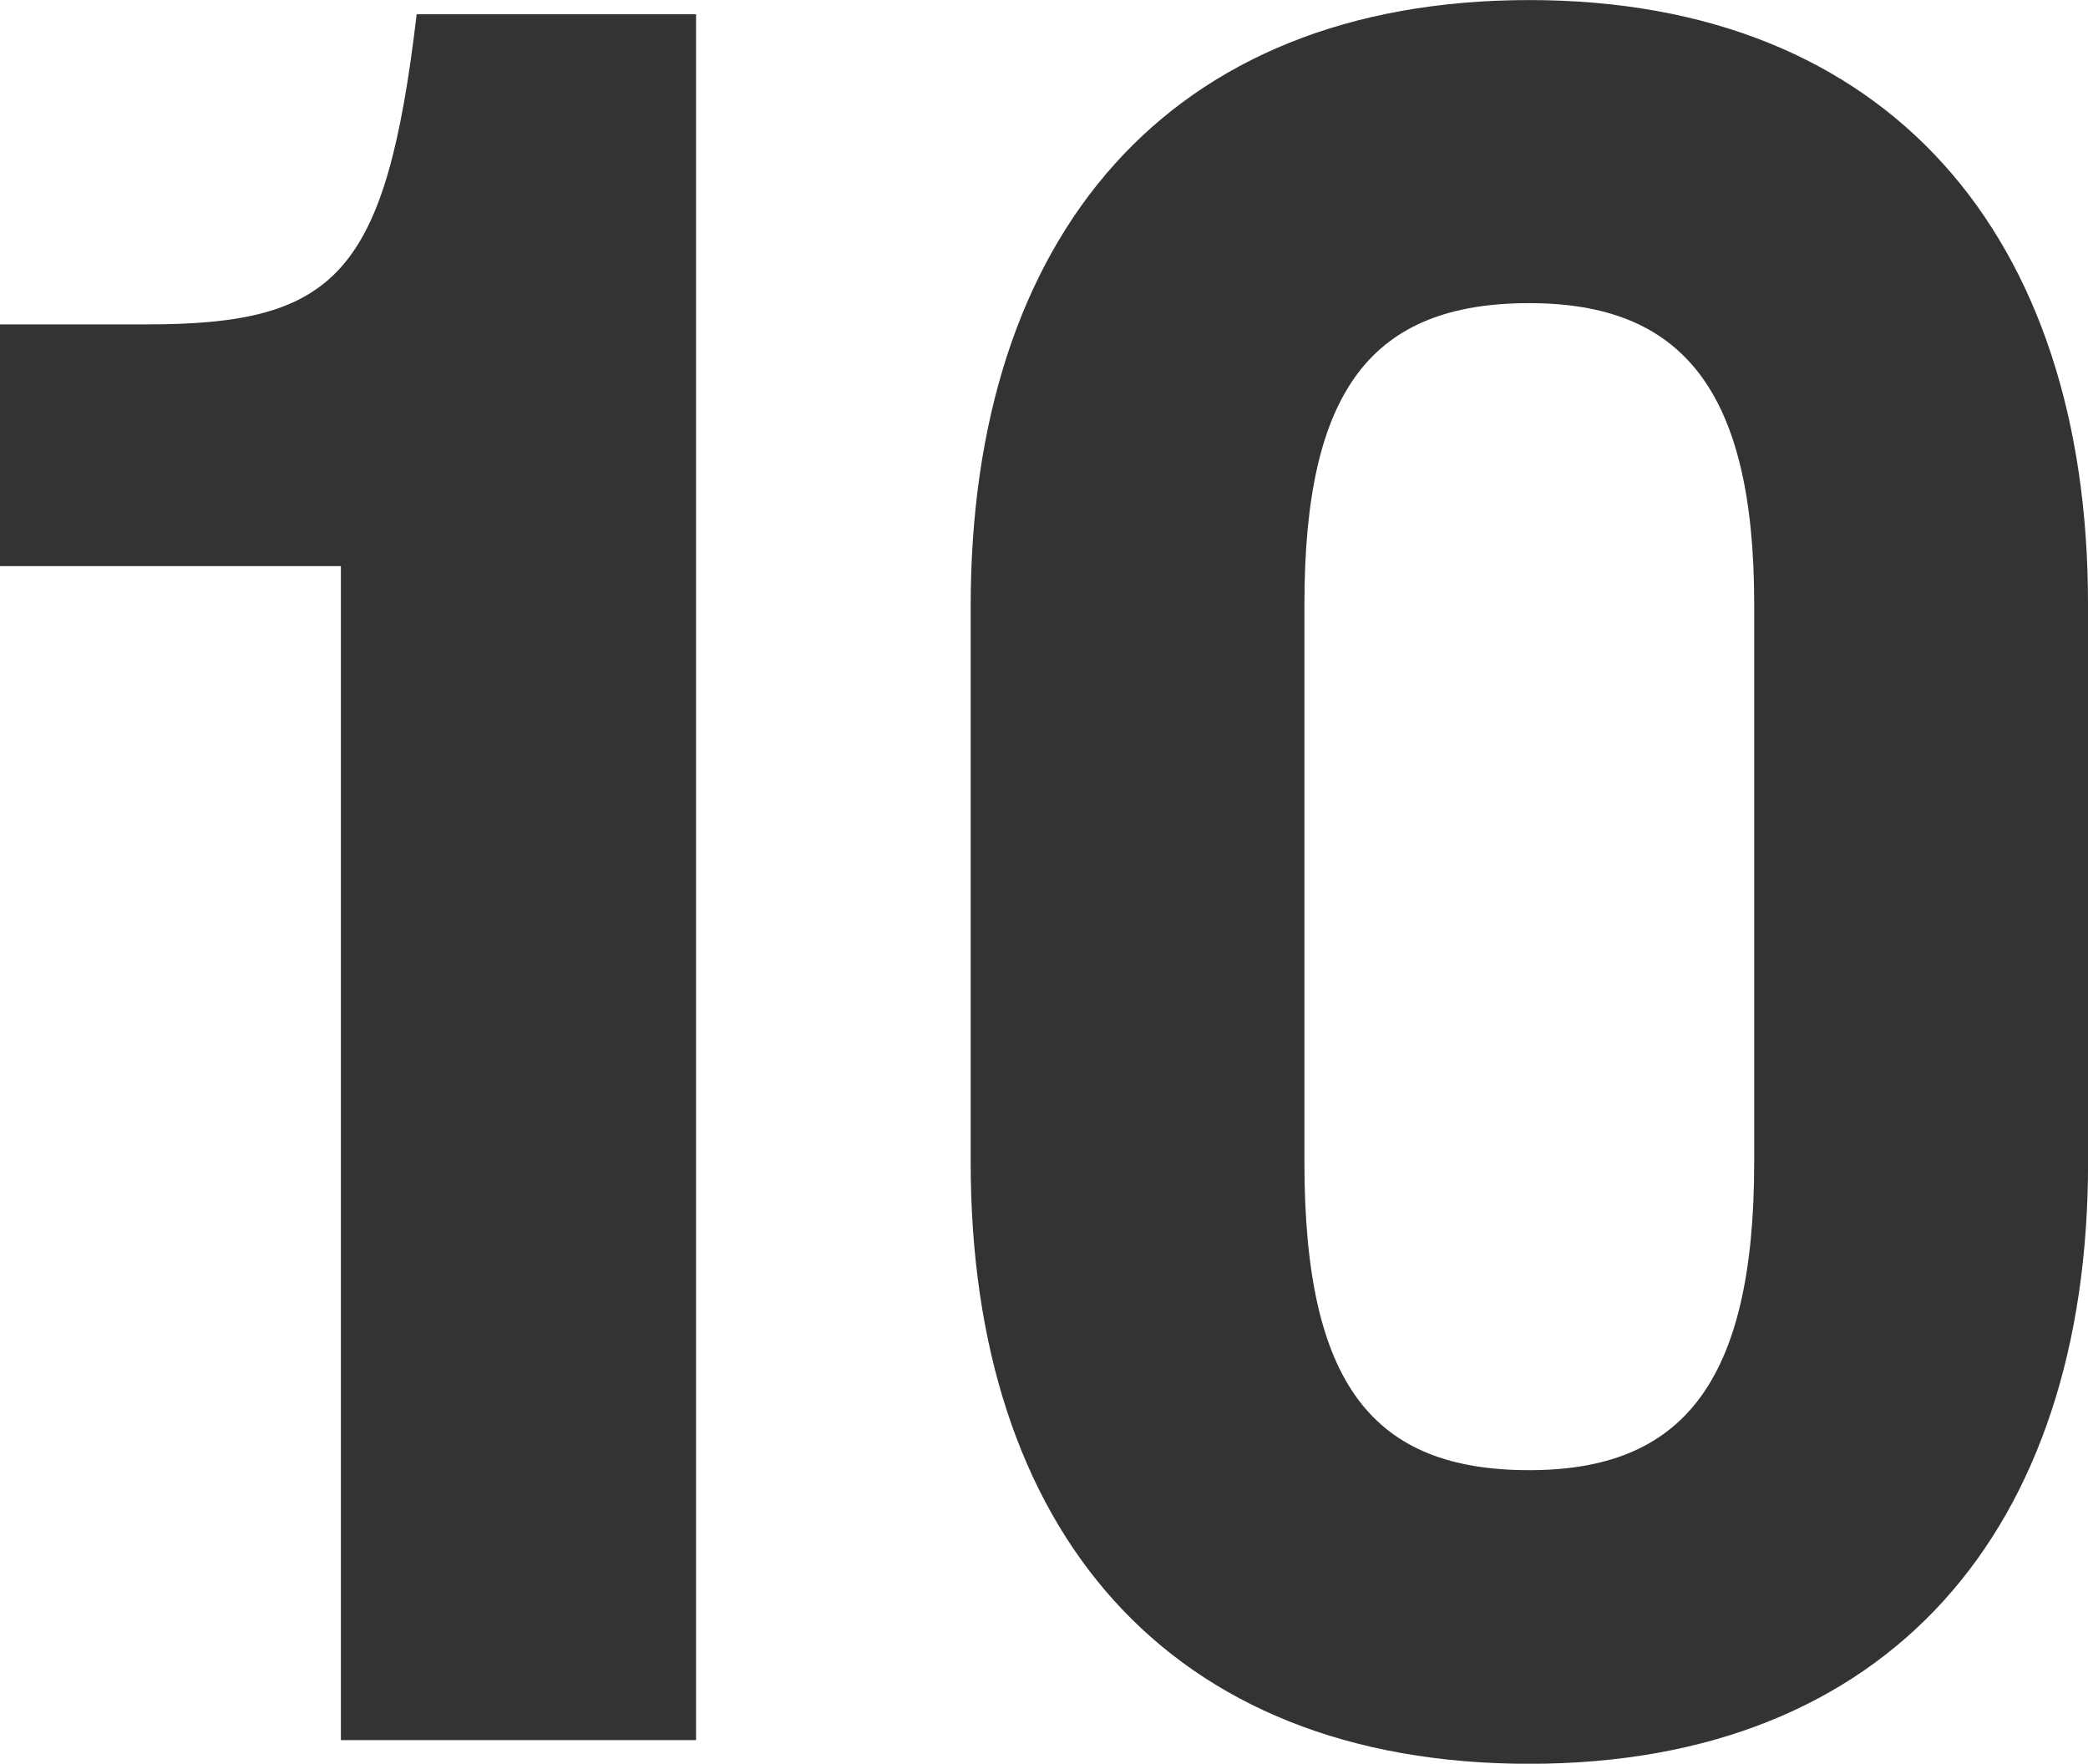
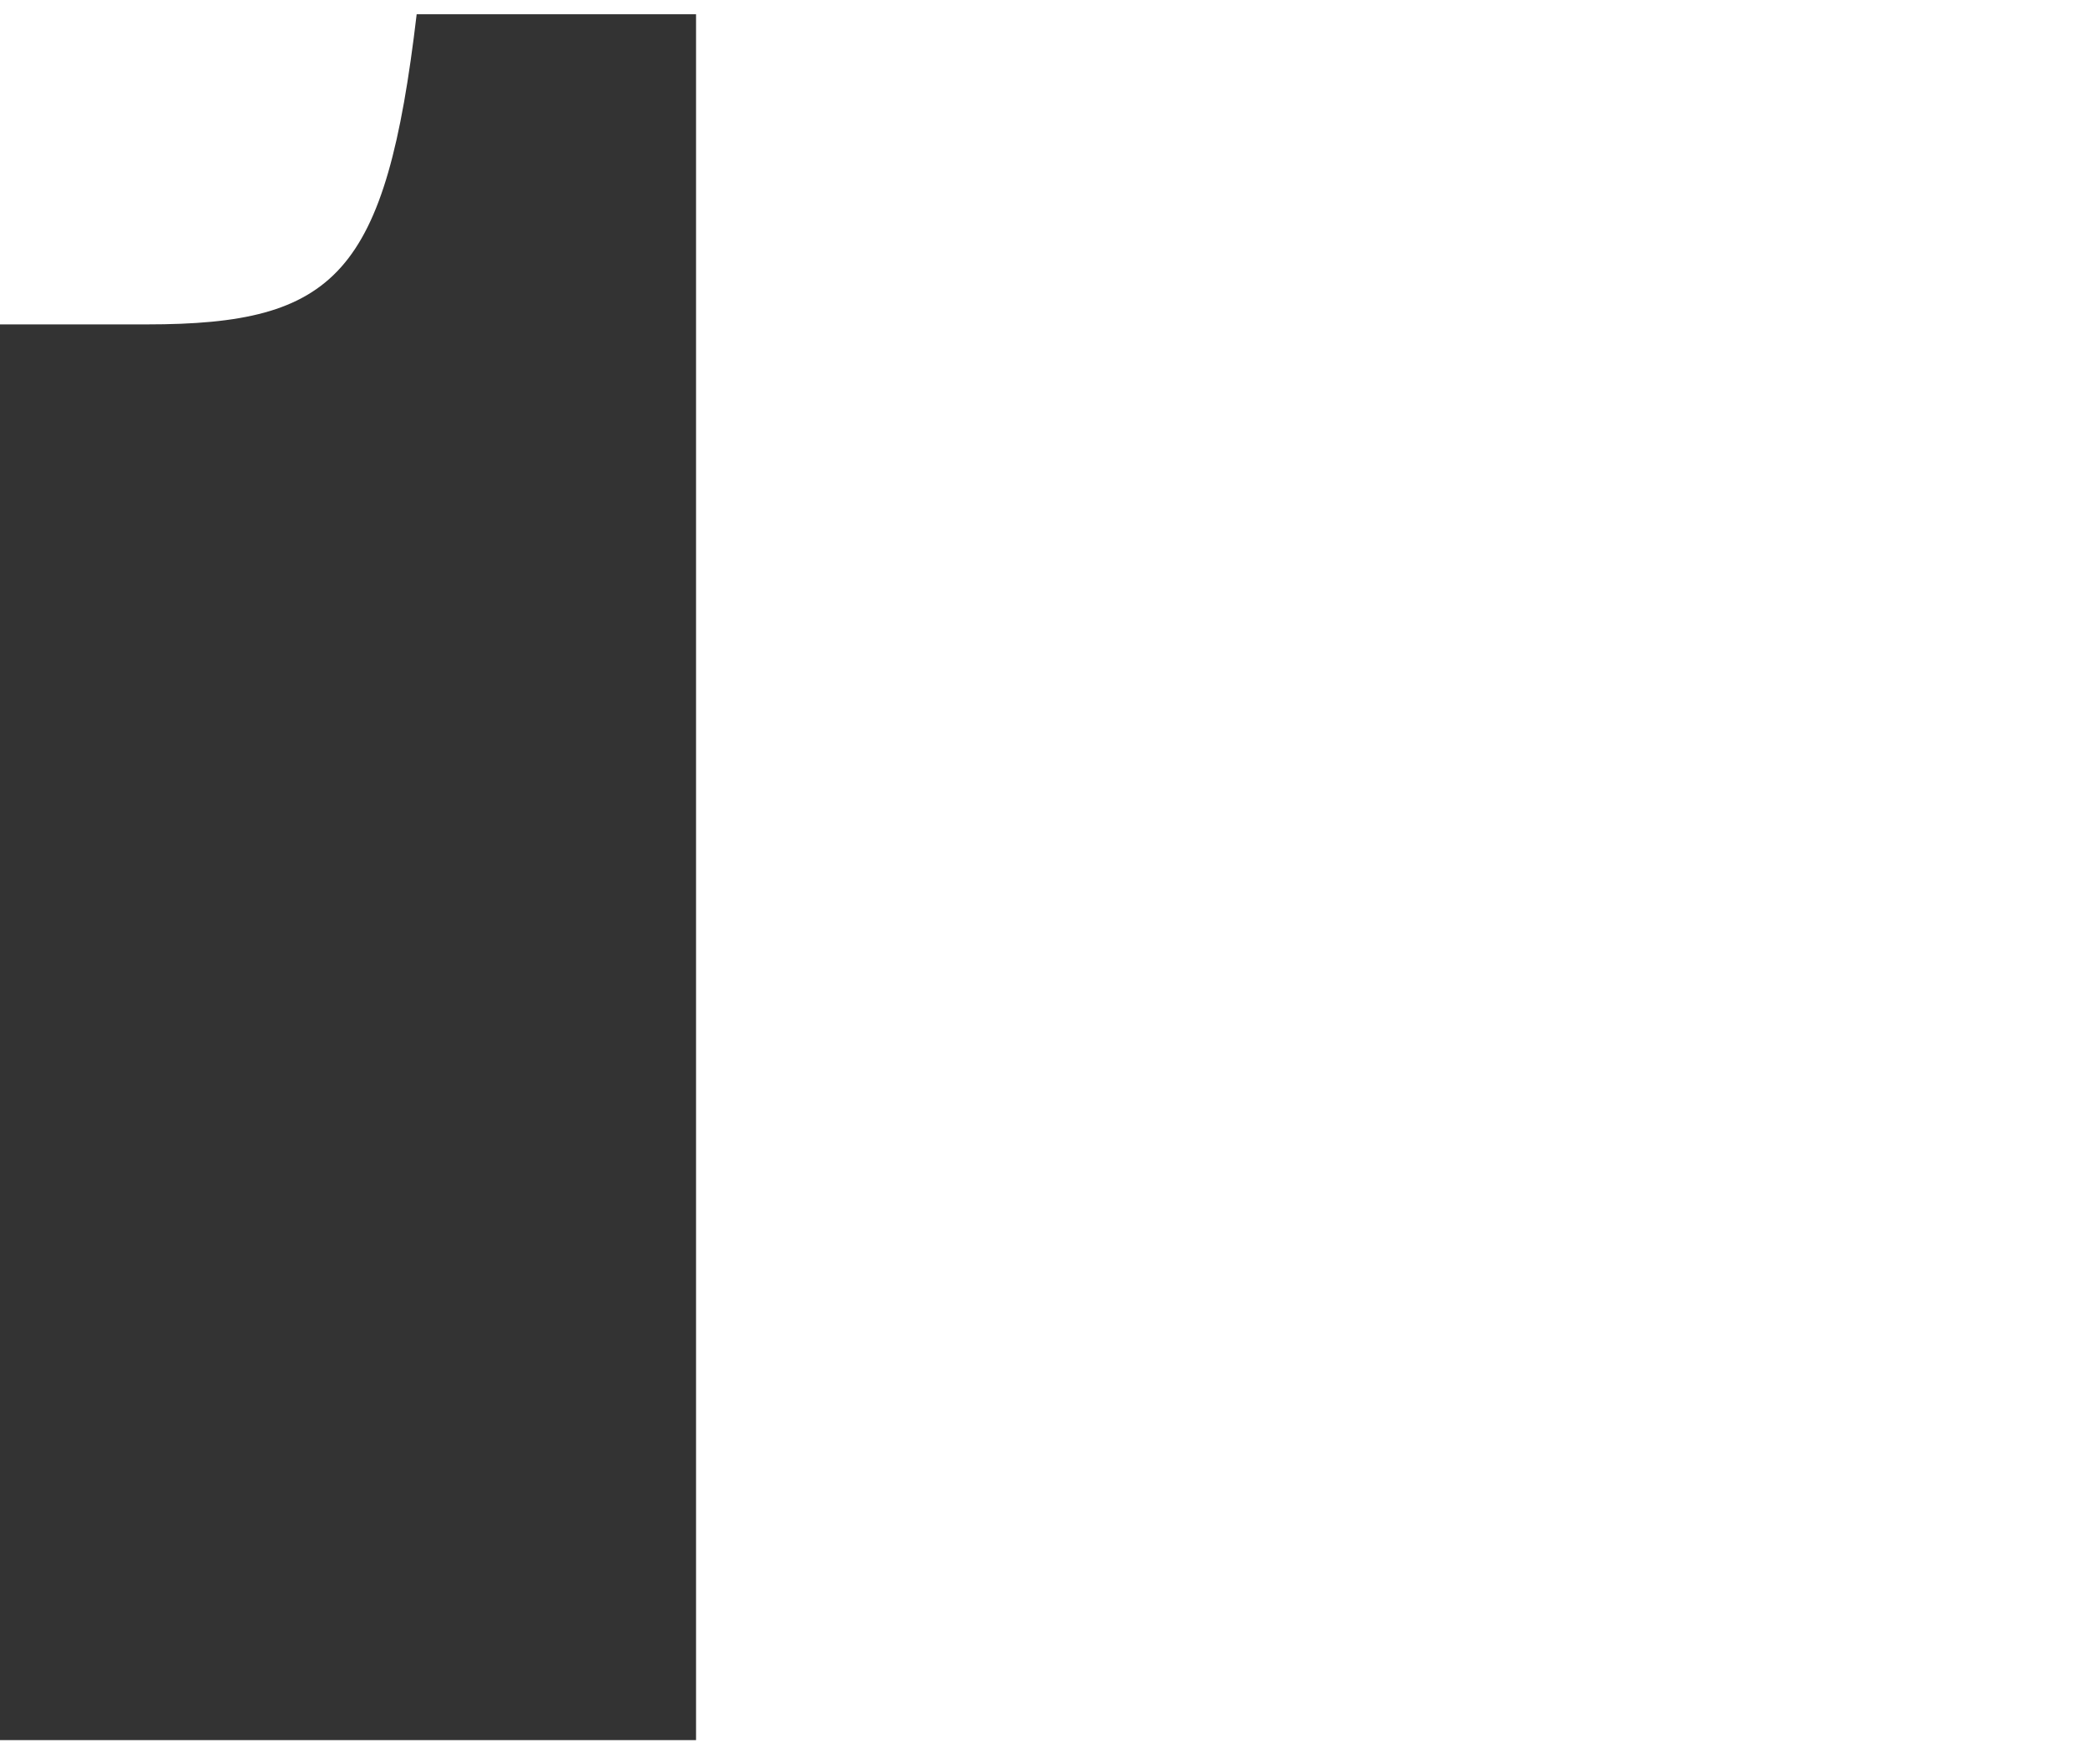
<svg xmlns="http://www.w3.org/2000/svg" width="30.343" height="25.63" viewBox="0 0 30.343 25.63">
  <defs>
    <clipPath id="a">
      <rect width="30.343" height="25.63" fill="#333" />
    </clipPath>
  </defs>
  <g transform="translate(0 0)">
    <g transform="translate(0 0)" clip-path="url(#a)">
-       <path d="M10.115.18V25.26H4.954V8.2H0V4.687H2.133c2.752,0,3.475-.722,3.922-4.507Z" transform="translate(0 0.027)" fill="#333" />
-       <path d="M28.538,16.892c0,5.332-2.89,8.738-8.119,8.738-5.264,0-8.119-3.406-8.119-8.738V8.807C12.3,3.441,15.155,0,20.418,0c5.229,0,8.119,3.44,8.119,8.772Zm-11.388,0c0,3.233,1,4.471,3.268,4.471,2.2,0,3.268-1.239,3.268-4.471V8.773c0-3.131-1.067-4.369-3.268-4.369-2.271,0-3.268,1.239-3.268,4.369Z" transform="translate(1.806 0.001)" fill="#333" />
+       <path d="M10.115.18V25.26H4.954H0V4.687H2.133c2.752,0,3.475-.722,3.922-4.507Z" transform="translate(0 0.027)" fill="#333" />
    </g>
  </g>
</svg>